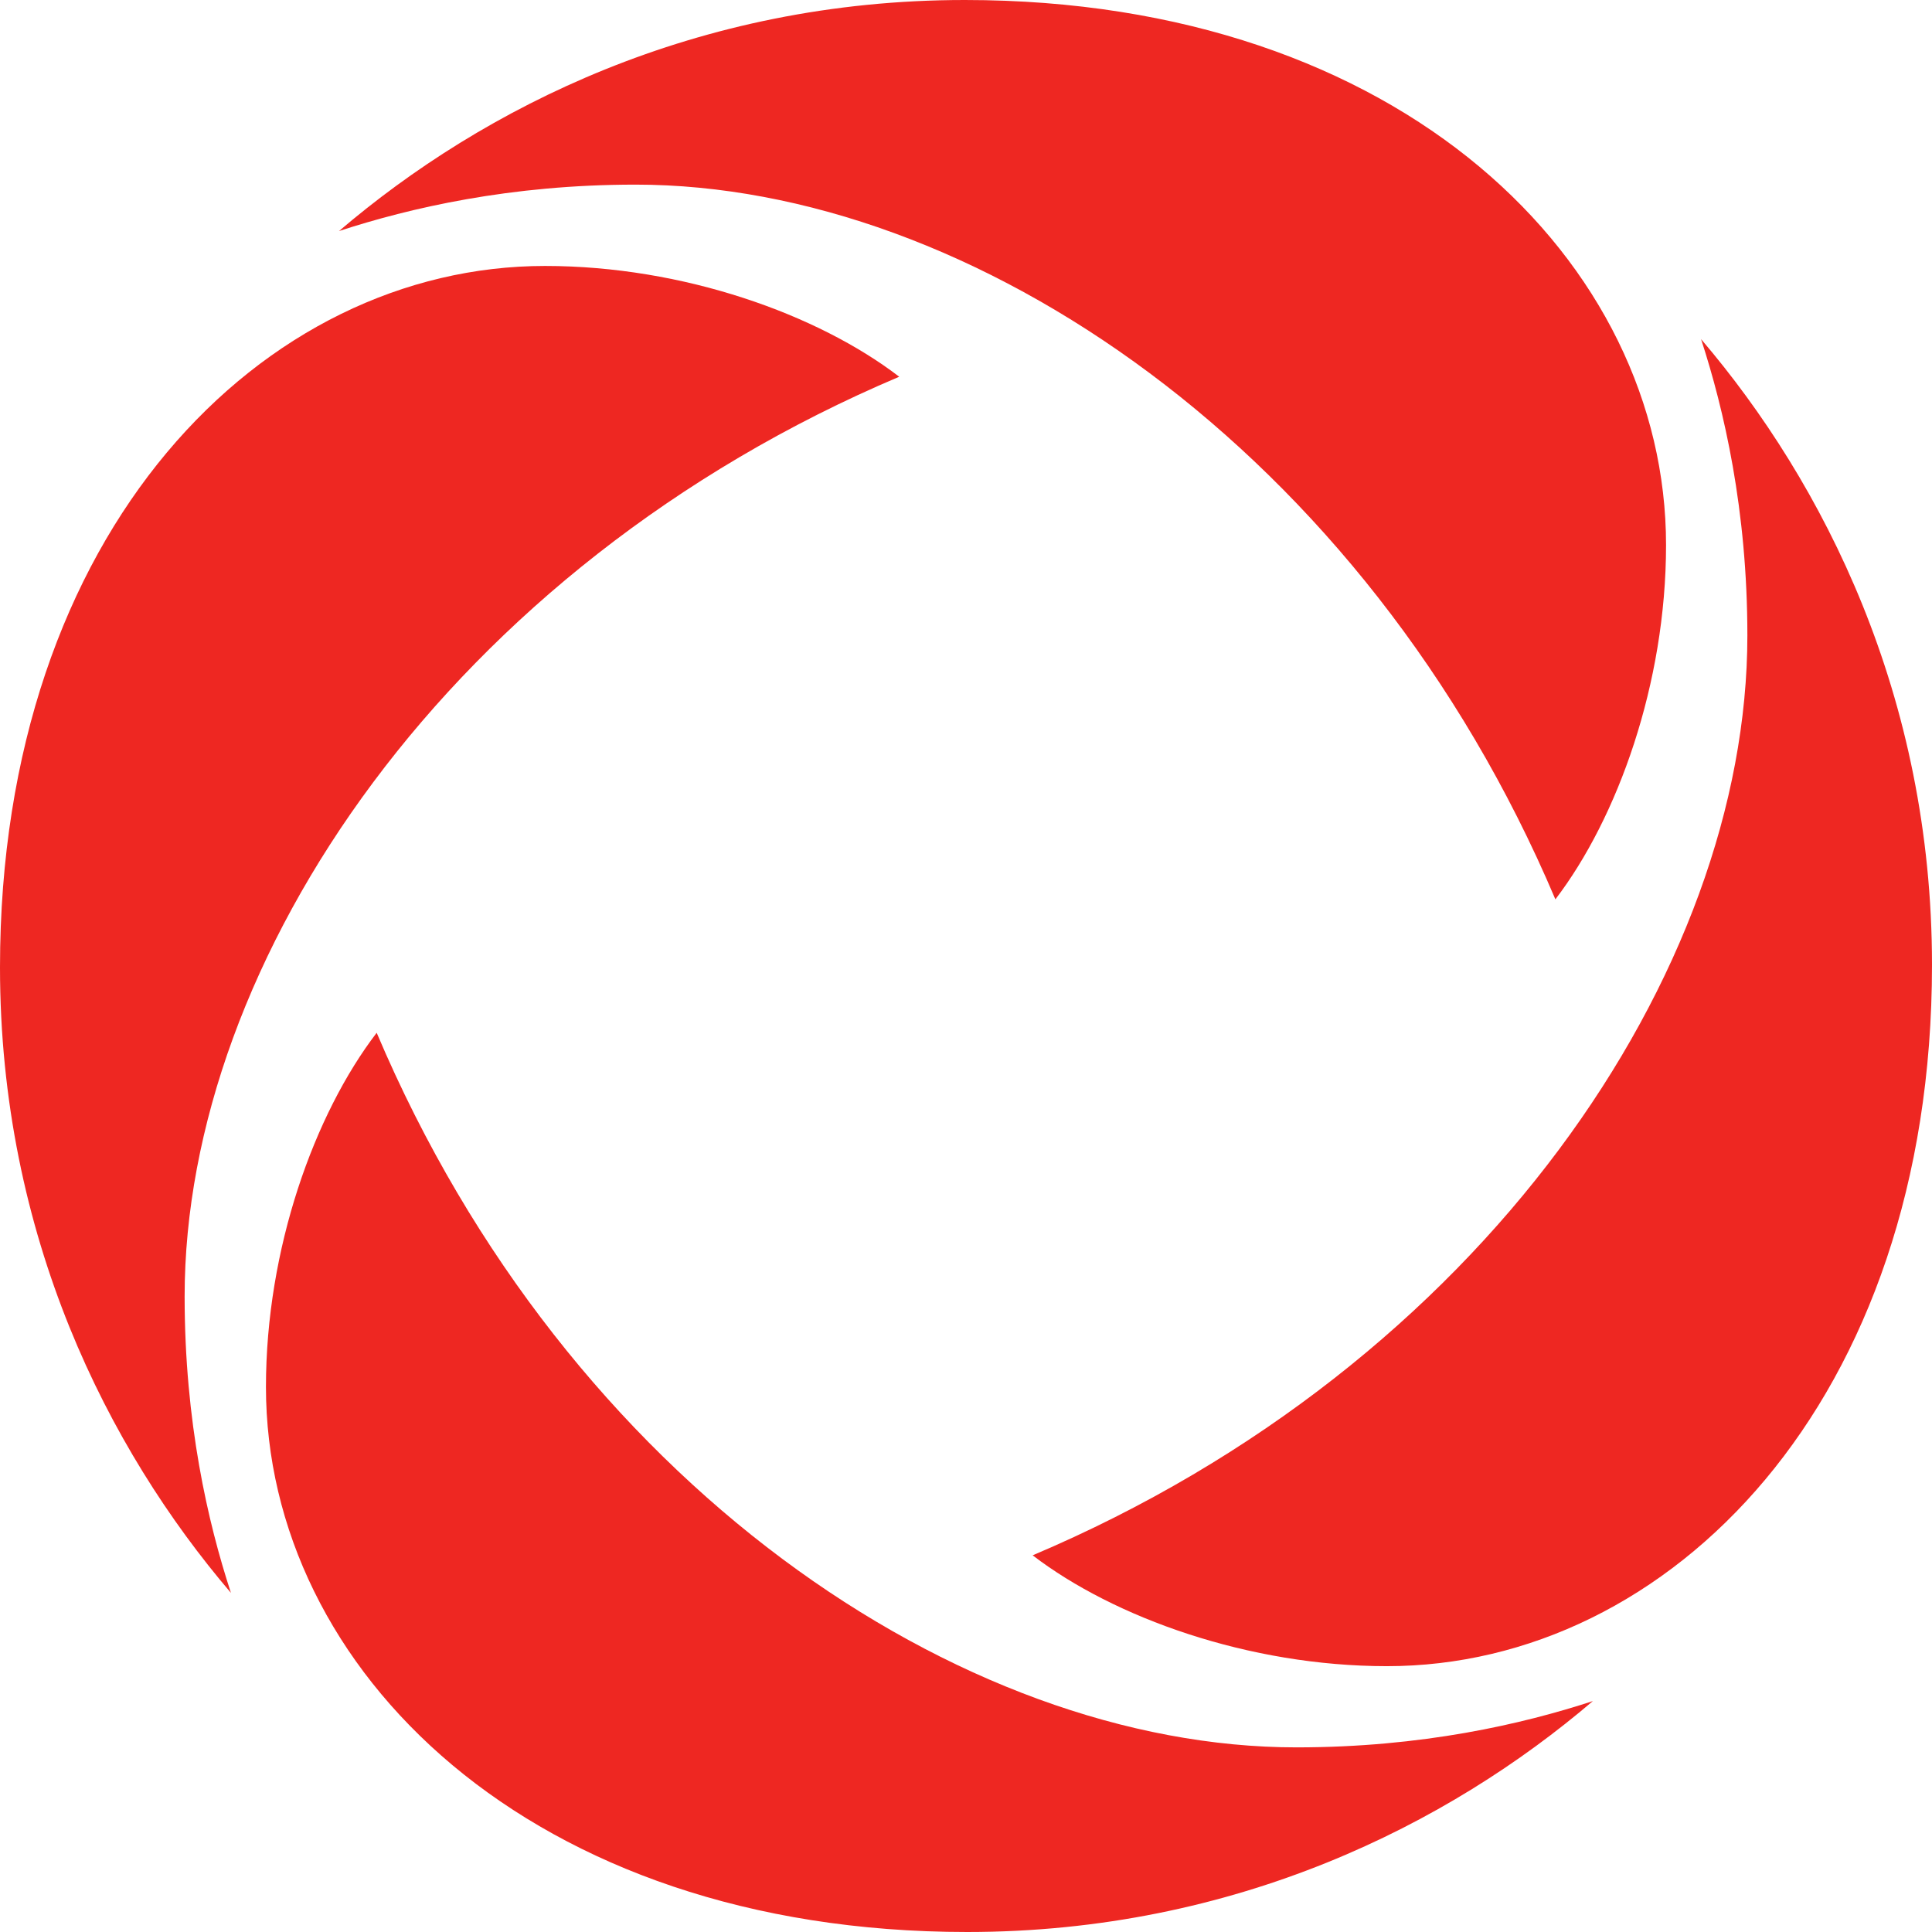
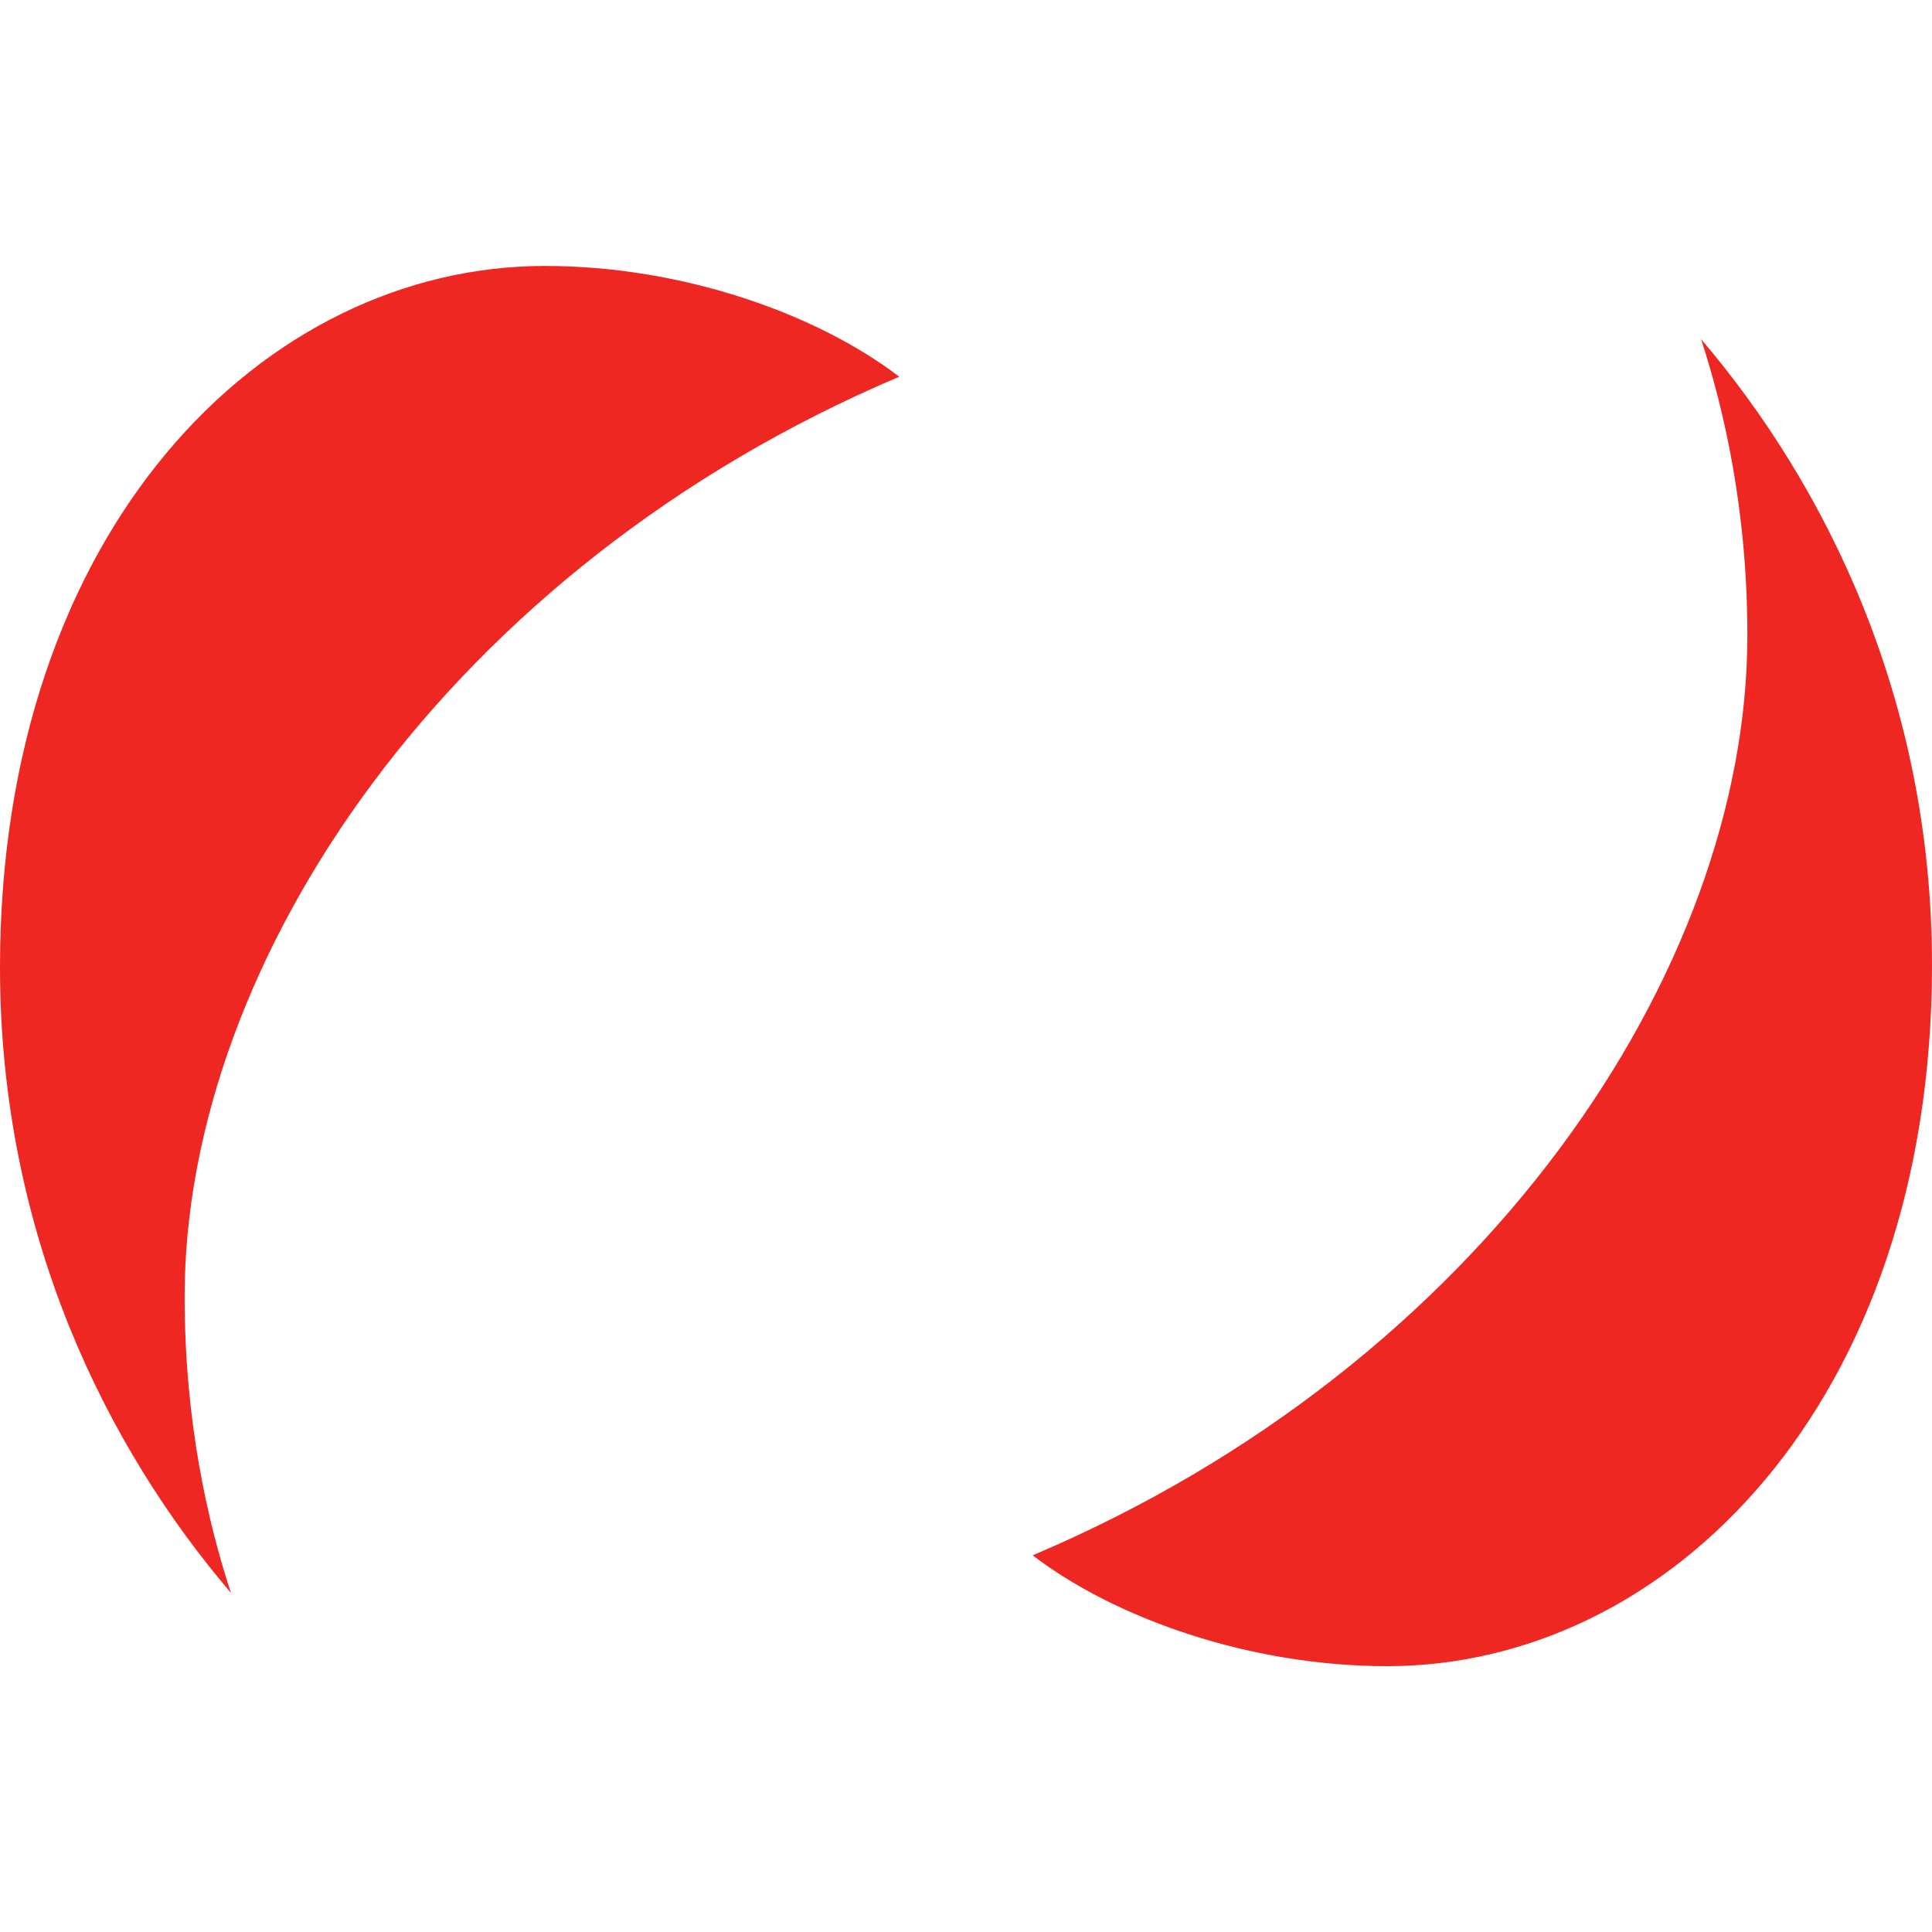
<svg xmlns="http://www.w3.org/2000/svg" width="32" height="32" viewBox="0 0 32 32" fill="none">
-   <path fill-rule="evenodd" clip-rule="evenodd" d="M25.762 14.896C26.793 13.547 27.595 11.319 27.595 9.027C27.595 4.356 23.224 0 15.98 0C11.533 0 8.002 1.788 5.615 3.827C6.785 3.445 8.447 3.058 10.526 3.058C16.085 3.058 22.604 7.443 25.762 14.896ZM6.239 17.106C5.207 18.453 4.405 20.682 4.405 22.973C4.405 27.644 8.776 32 16.02 32C20.467 32 23.998 30.212 26.383 28.175C25.215 28.557 23.553 28.942 21.474 28.942C15.915 28.942 9.396 24.558 6.239 17.106Z" fill="#EE2722" />
  <path fill-rule="evenodd" clip-rule="evenodd" d="M14.894 6.24C13.547 5.207 11.318 4.405 9.027 4.405C4.358 4.405 0 8.776 0 16.022C0 20.469 1.788 23.998 3.825 26.383C3.443 25.217 3.058 23.553 3.058 21.474C3.058 15.917 7.442 9.398 14.894 6.24ZM28.942 10.526C28.942 16.085 24.558 22.604 17.104 25.761C18.451 26.793 20.682 27.597 22.973 27.597C27.644 27.597 32 23.226 32 15.982C32 11.533 30.21 8.002 28.175 5.617C28.555 6.783 28.942 8.447 28.942 10.526Z" fill="#EE2722" />
</svg>